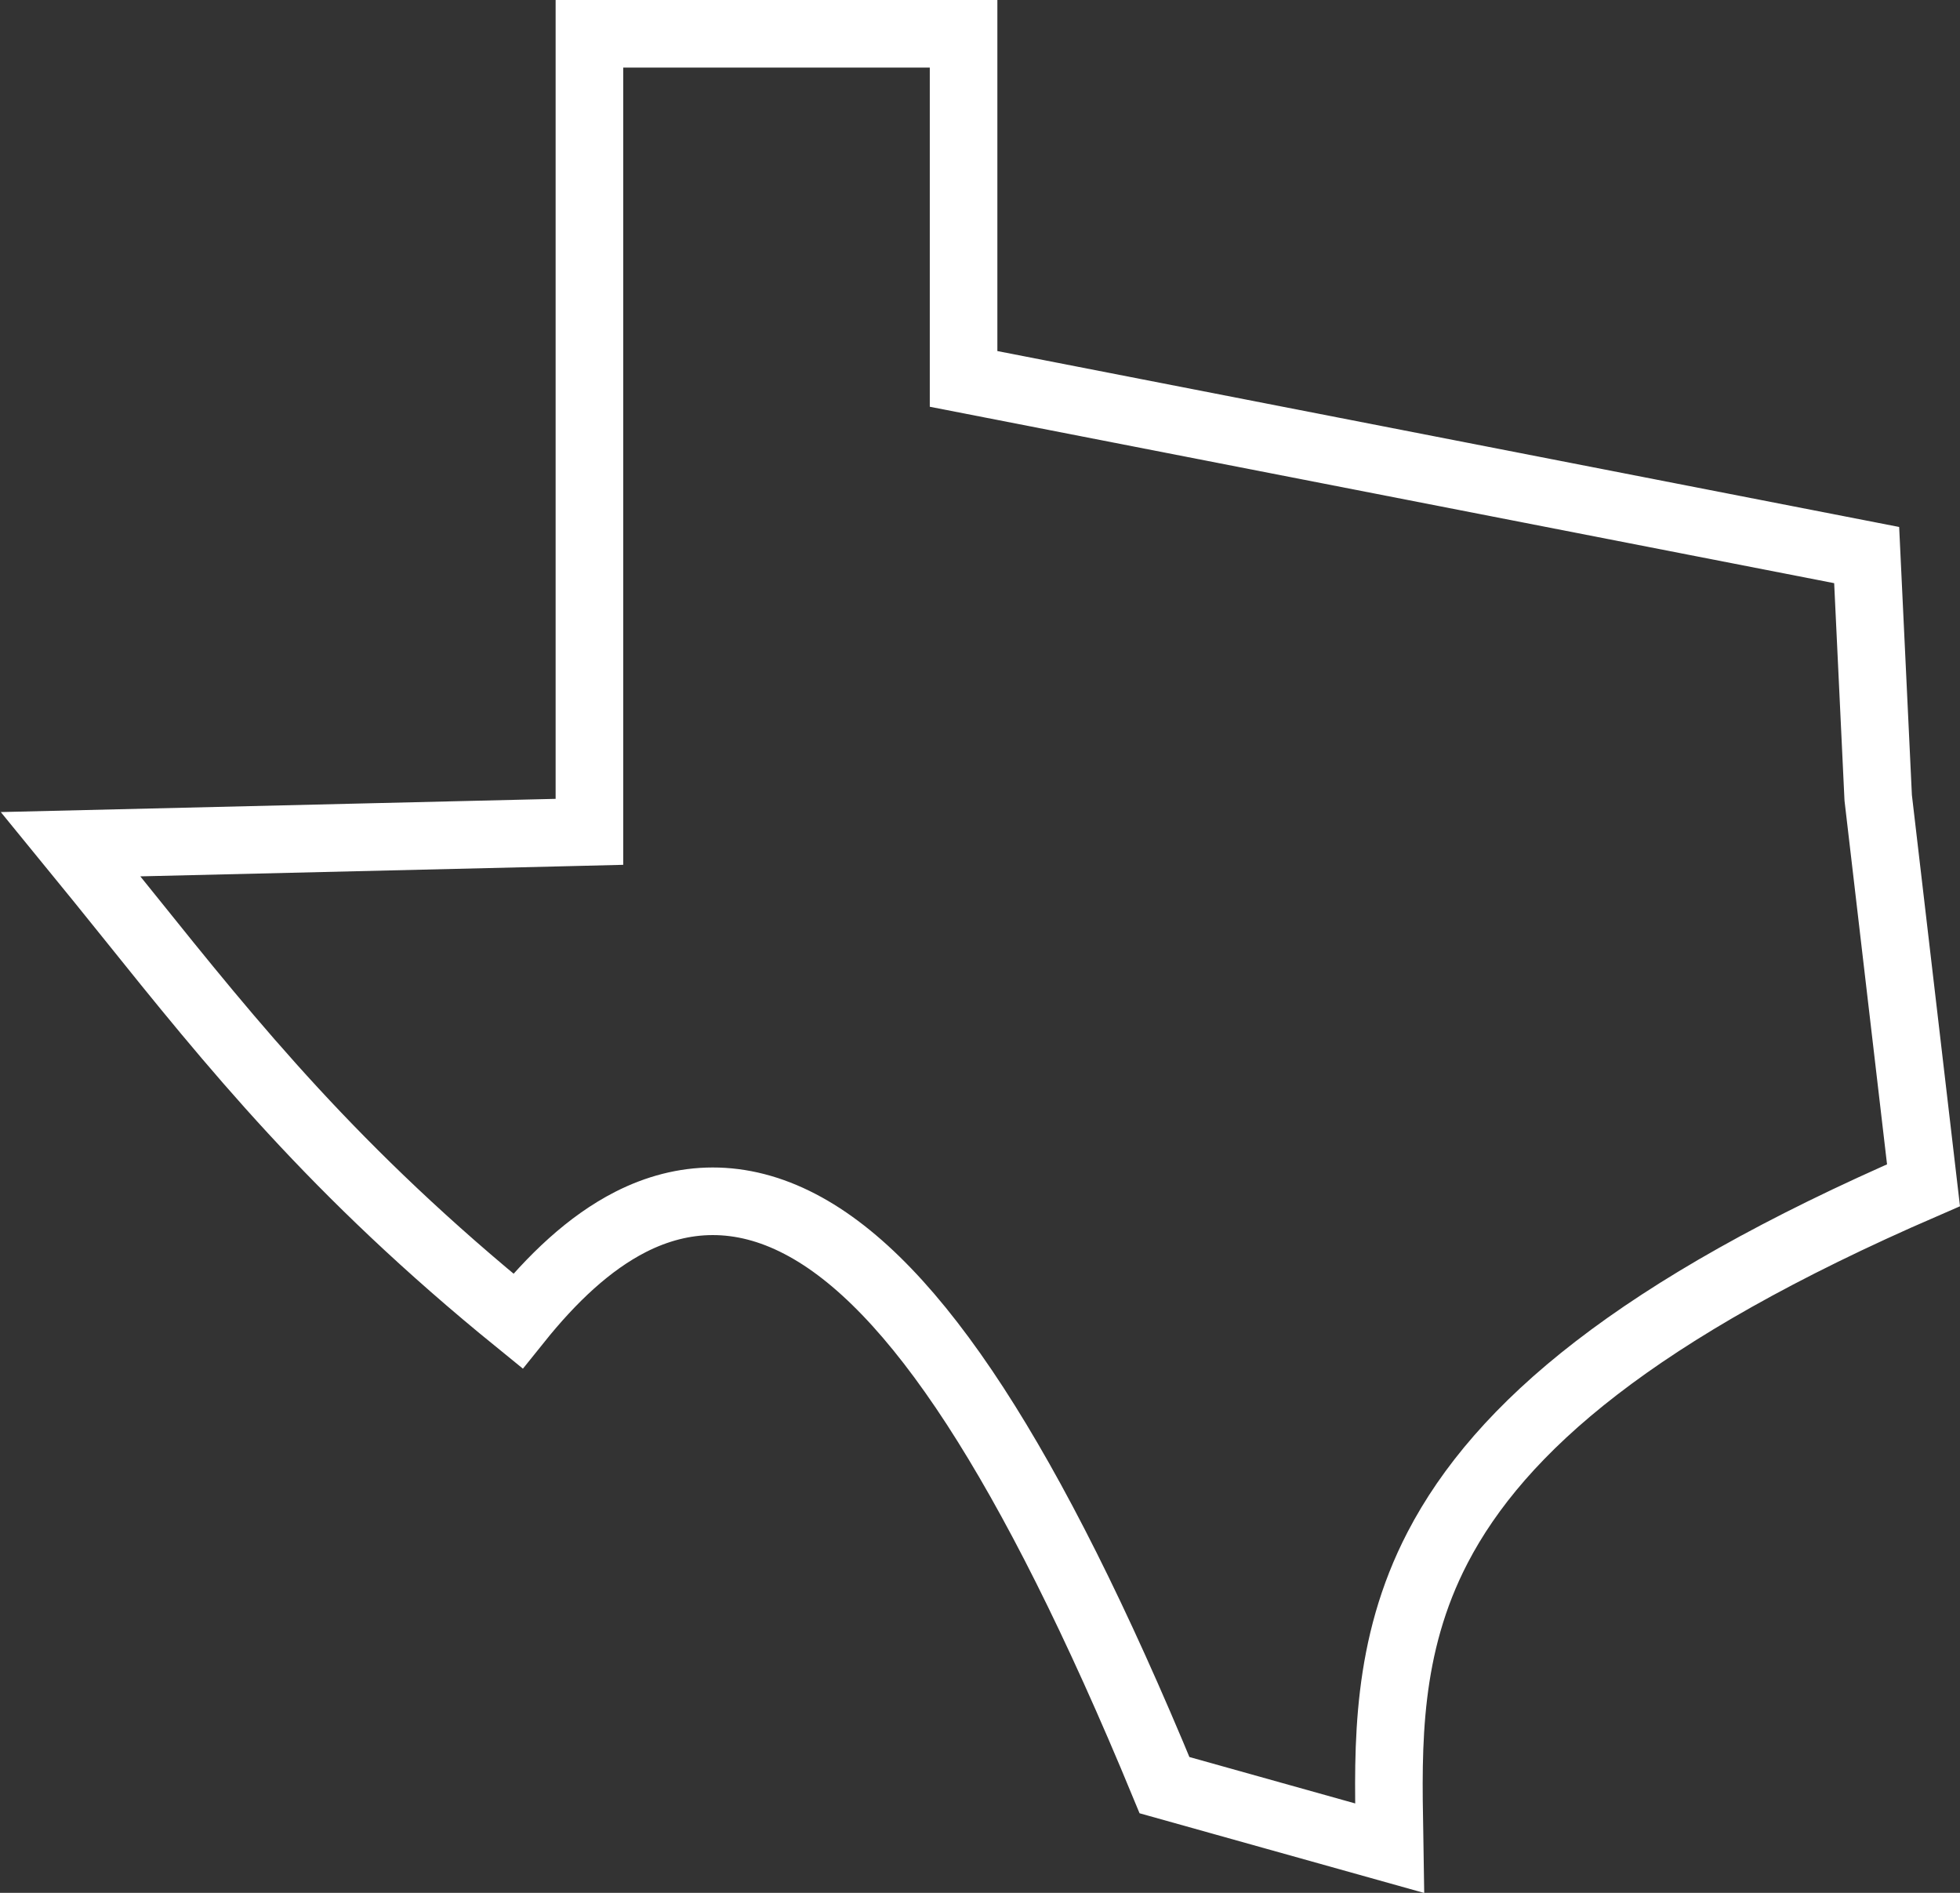
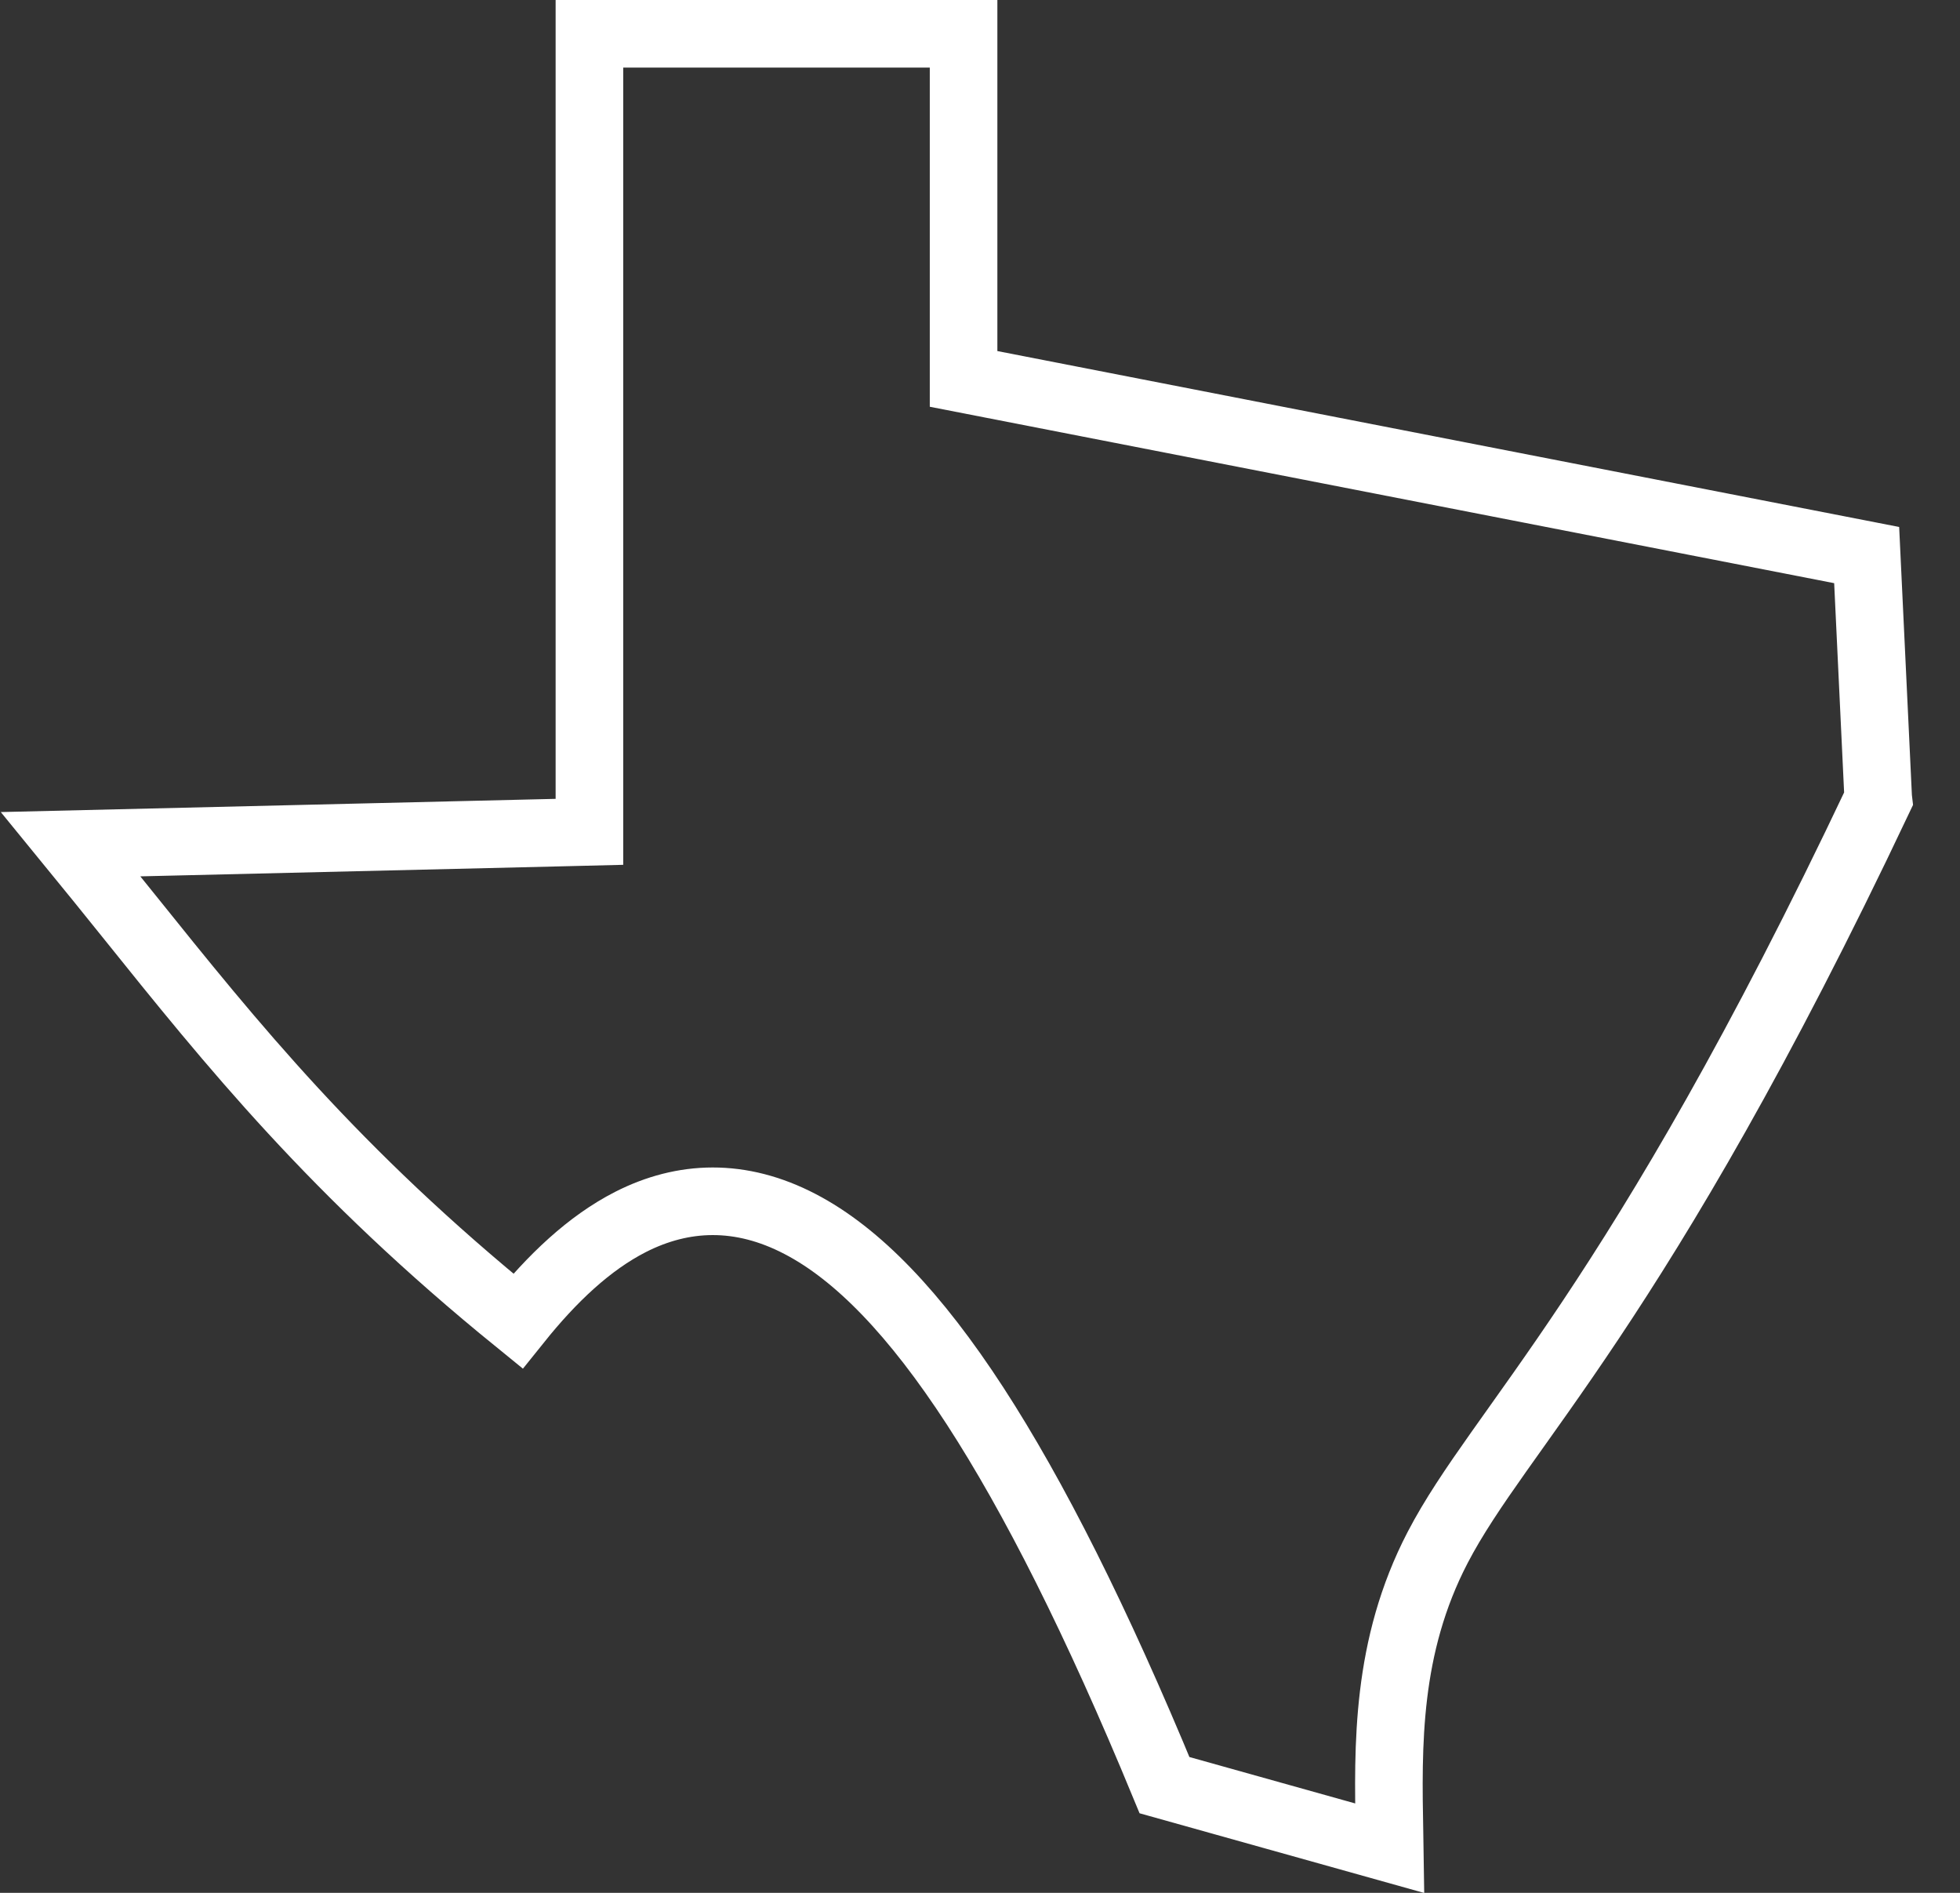
<svg xmlns="http://www.w3.org/2000/svg" width="29" height="28" viewBox="0 0 29 28" fill="none">
  <rect x="0" y="0" width="29" height="28" fill="#333333" stroke="none" />
-   <path d="M8.233 12.317L8.721 12.305V11.817V0.5H14.257V5.193V5.605L14.662 5.684L27.619 8.211L27.789 11.788L27.79 11.805L27.792 11.822L28.46 17.533C24.216 19.373 22.195 21.117 21.272 22.89C20.507 24.361 20.534 25.817 20.559 27.129C20.561 27.2 20.562 27.27 20.563 27.34L17.23 26.407C16.223 23.968 15.294 22.133 14.428 20.799C13.54 19.433 12.688 18.549 11.839 18.107C10.956 17.646 10.107 17.68 9.329 18.076C8.717 18.388 8.166 18.913 7.662 19.541C4.948 17.337 3.437 15.456 1.896 13.537C1.616 13.19 1.336 12.841 1.047 12.488L8.233 12.317Z" stroke="white" />
+   <path d="M8.233 12.317L8.721 12.305V11.817V0.5H14.257V5.193V5.605L14.662 5.684L27.619 8.211L27.789 11.788L27.79 11.805L27.792 11.822C24.216 19.373 22.195 21.117 21.272 22.89C20.507 24.361 20.534 25.817 20.559 27.129C20.561 27.2 20.562 27.27 20.563 27.34L17.23 26.407C16.223 23.968 15.294 22.133 14.428 20.799C13.54 19.433 12.688 18.549 11.839 18.107C10.956 17.646 10.107 17.68 9.329 18.076C8.717 18.388 8.166 18.913 7.662 19.541C4.948 17.337 3.437 15.456 1.896 13.537C1.616 13.19 1.336 12.841 1.047 12.488L8.233 12.317Z" stroke="white" />
</svg>